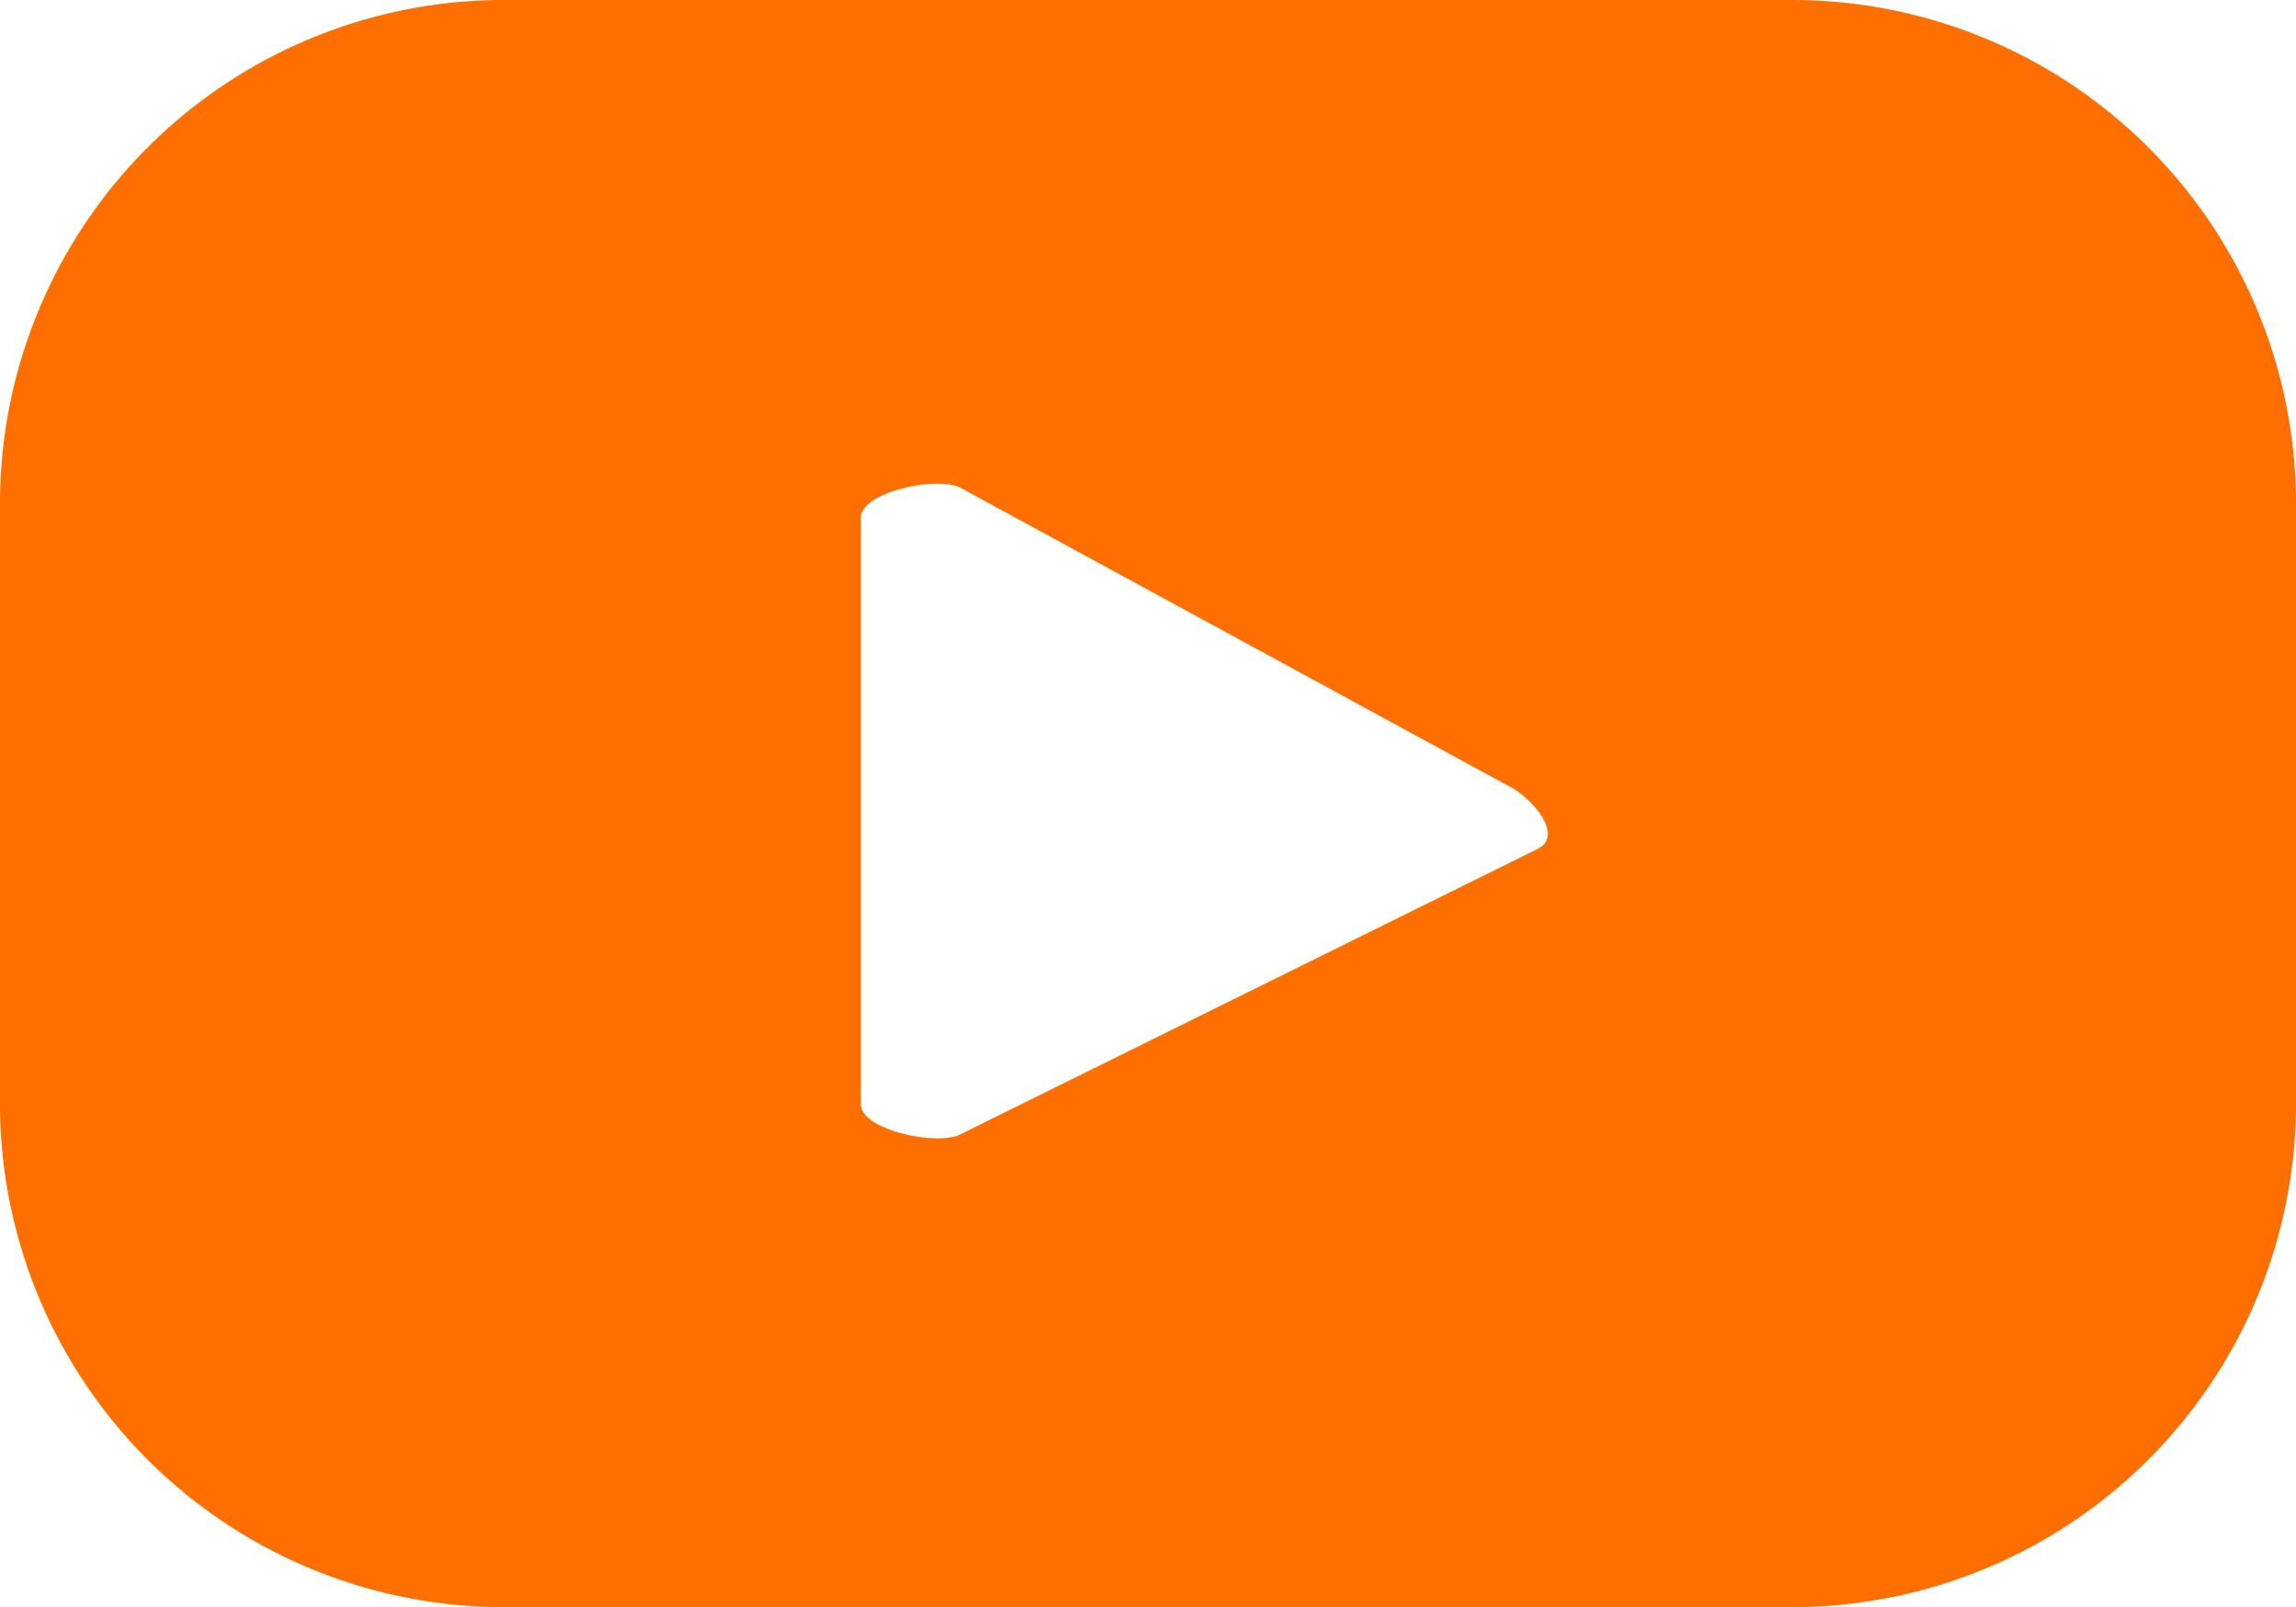
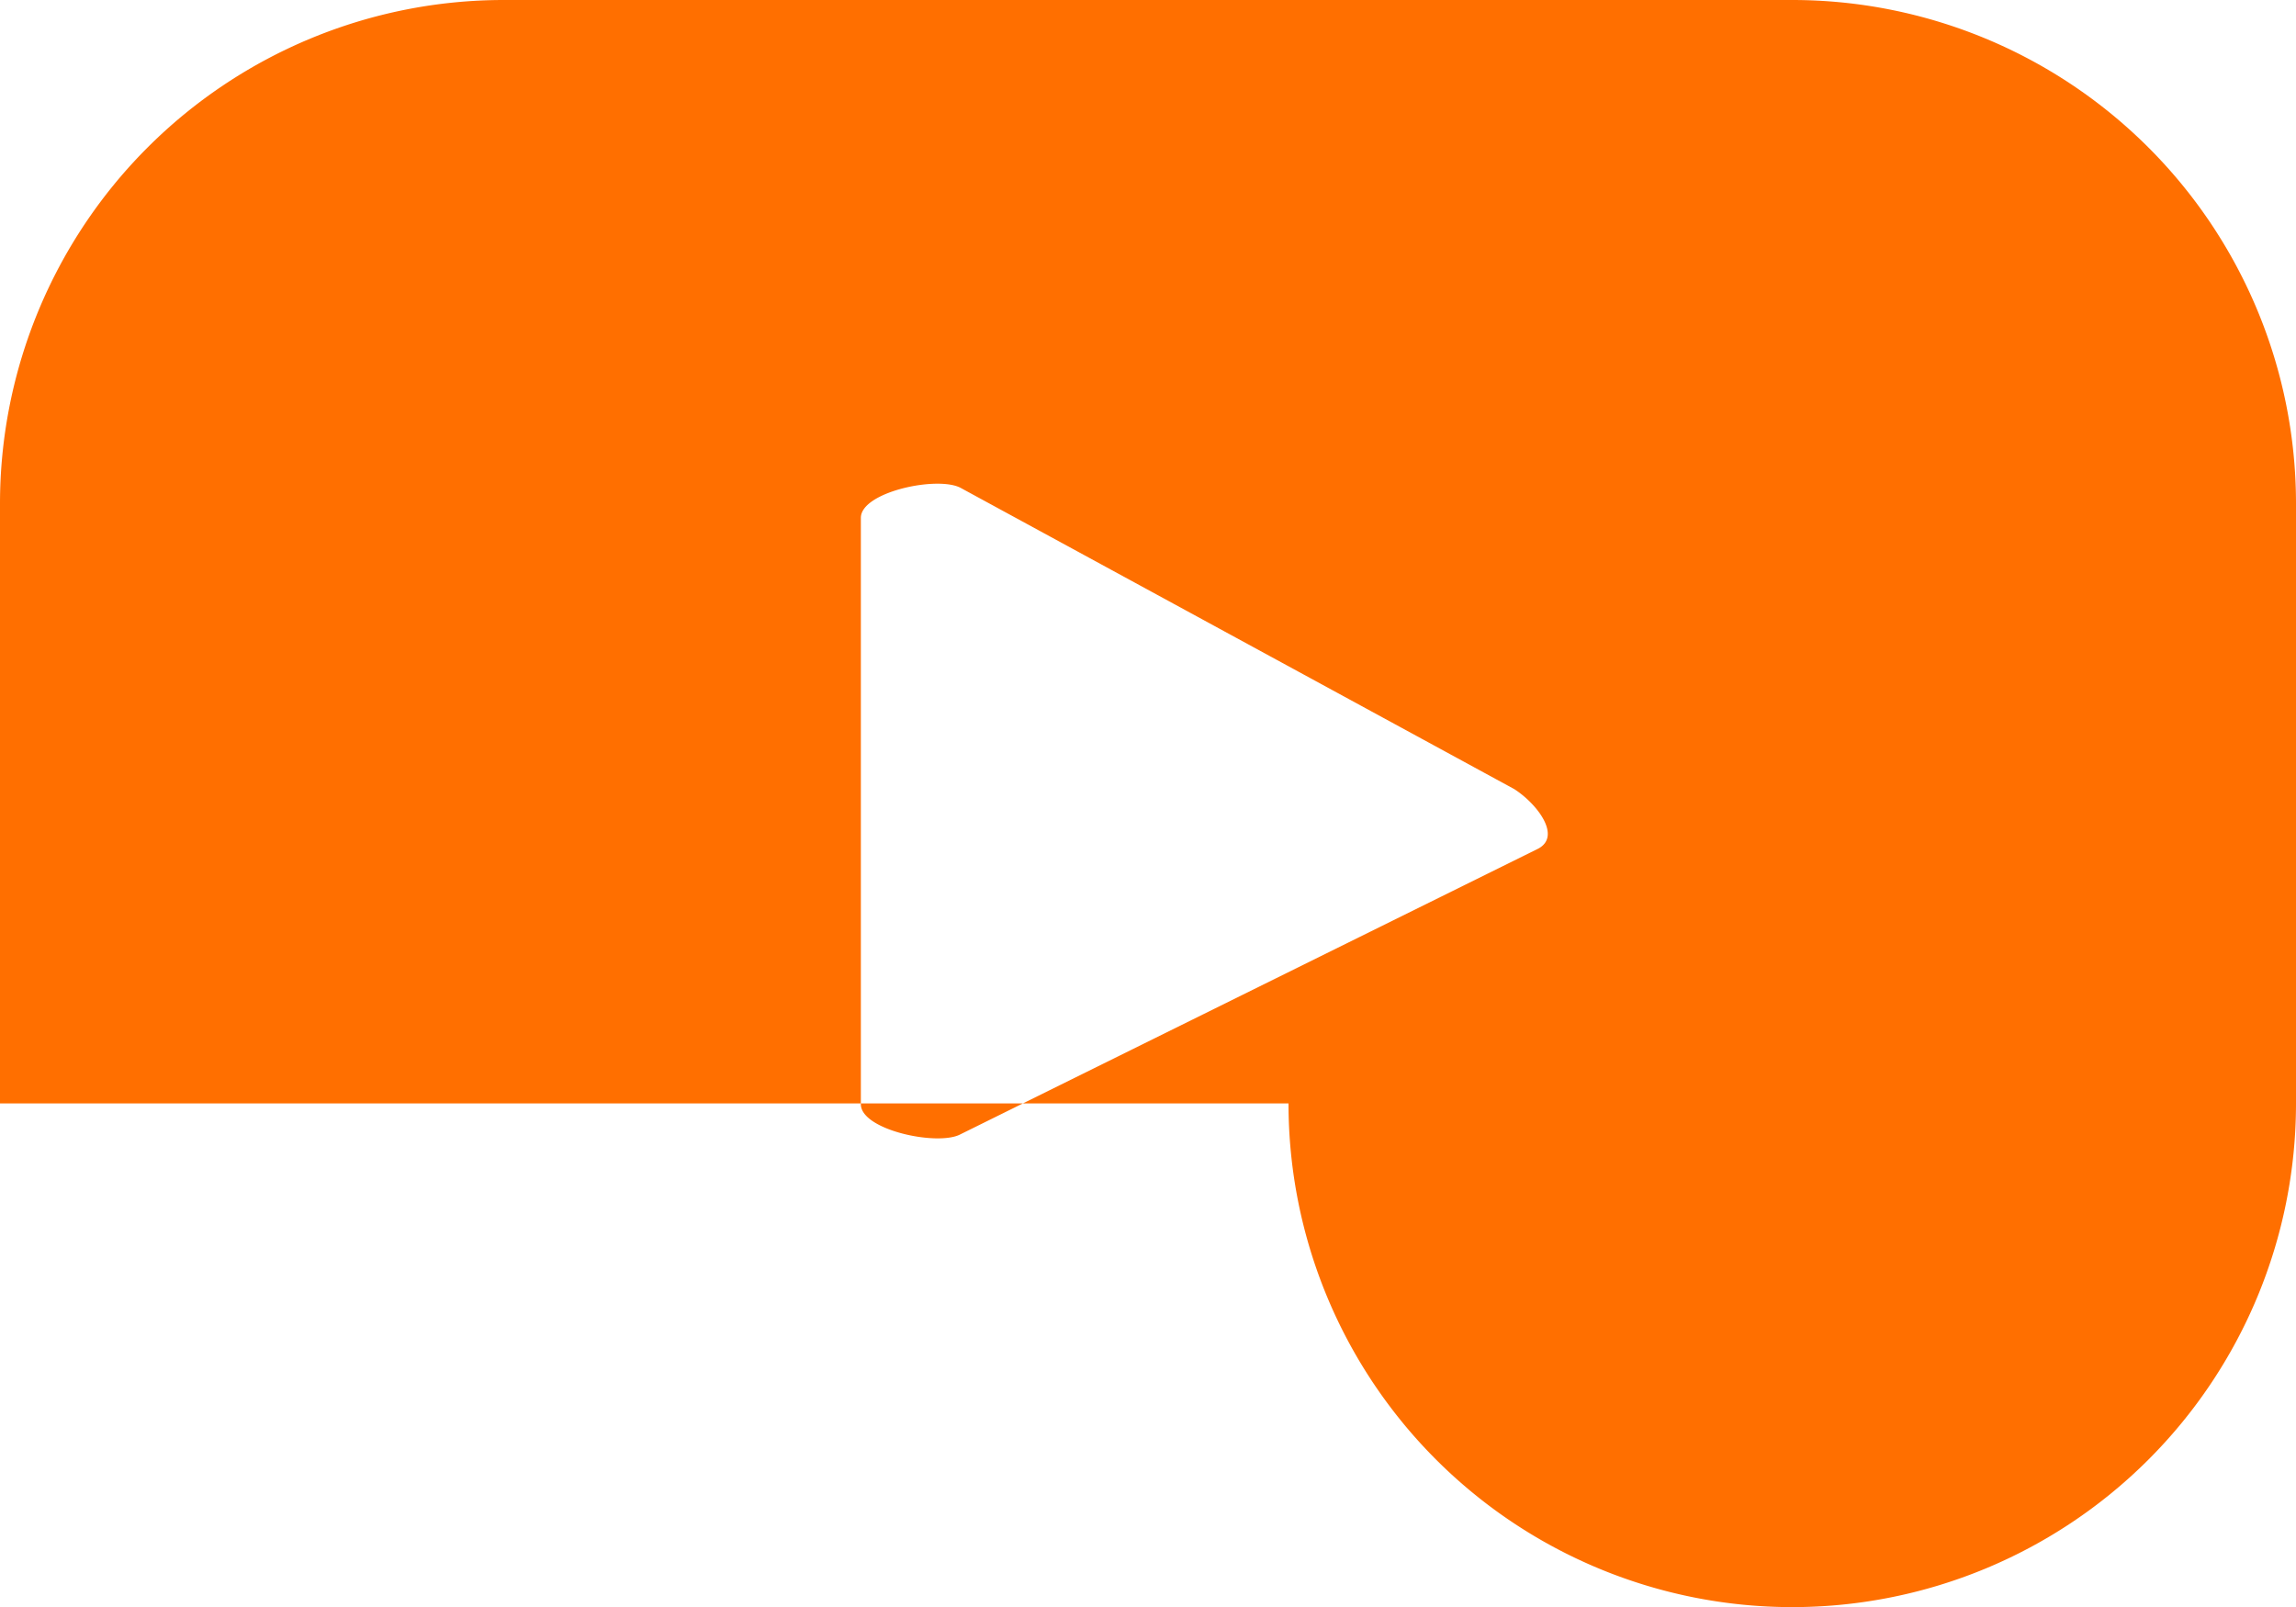
<svg xmlns="http://www.w3.org/2000/svg" id="Layer_1" data-name="Layer 1" viewBox="0 0 82.68 57.88">
  <defs>
    <style>.cls-1{fill:#ff6f00;}</style>
  </defs>
-   <path class="cls-1" d="M82.68,18.14A18.14,18.14,0,0,0,64.54,0H18.14A18.14,18.14,0,0,0,0,18.14H0v21.6A18.14,18.14,0,0,0,18.14,57.88h46.4A18.14,18.14,0,0,0,82.68,39.74h0ZM55.4,30.56,34.59,40.85c-.81.44-3.59-.15-3.59-1.08V18.65c0-.94,2.8-1.53,3.61-1.07L54.53,28.42C55.34,28.94,56.24,30.1,55.4,30.56Z" />
+   <path class="cls-1" d="M82.68,18.14A18.14,18.14,0,0,0,64.54,0H18.14A18.14,18.14,0,0,0,0,18.14H0v21.6h46.4A18.14,18.14,0,0,0,82.68,39.74h0ZM55.4,30.56,34.59,40.85c-.81.44-3.59-.15-3.59-1.08V18.65c0-.94,2.8-1.53,3.61-1.07L54.53,28.42C55.34,28.94,56.24,30.1,55.4,30.56Z" />
</svg>